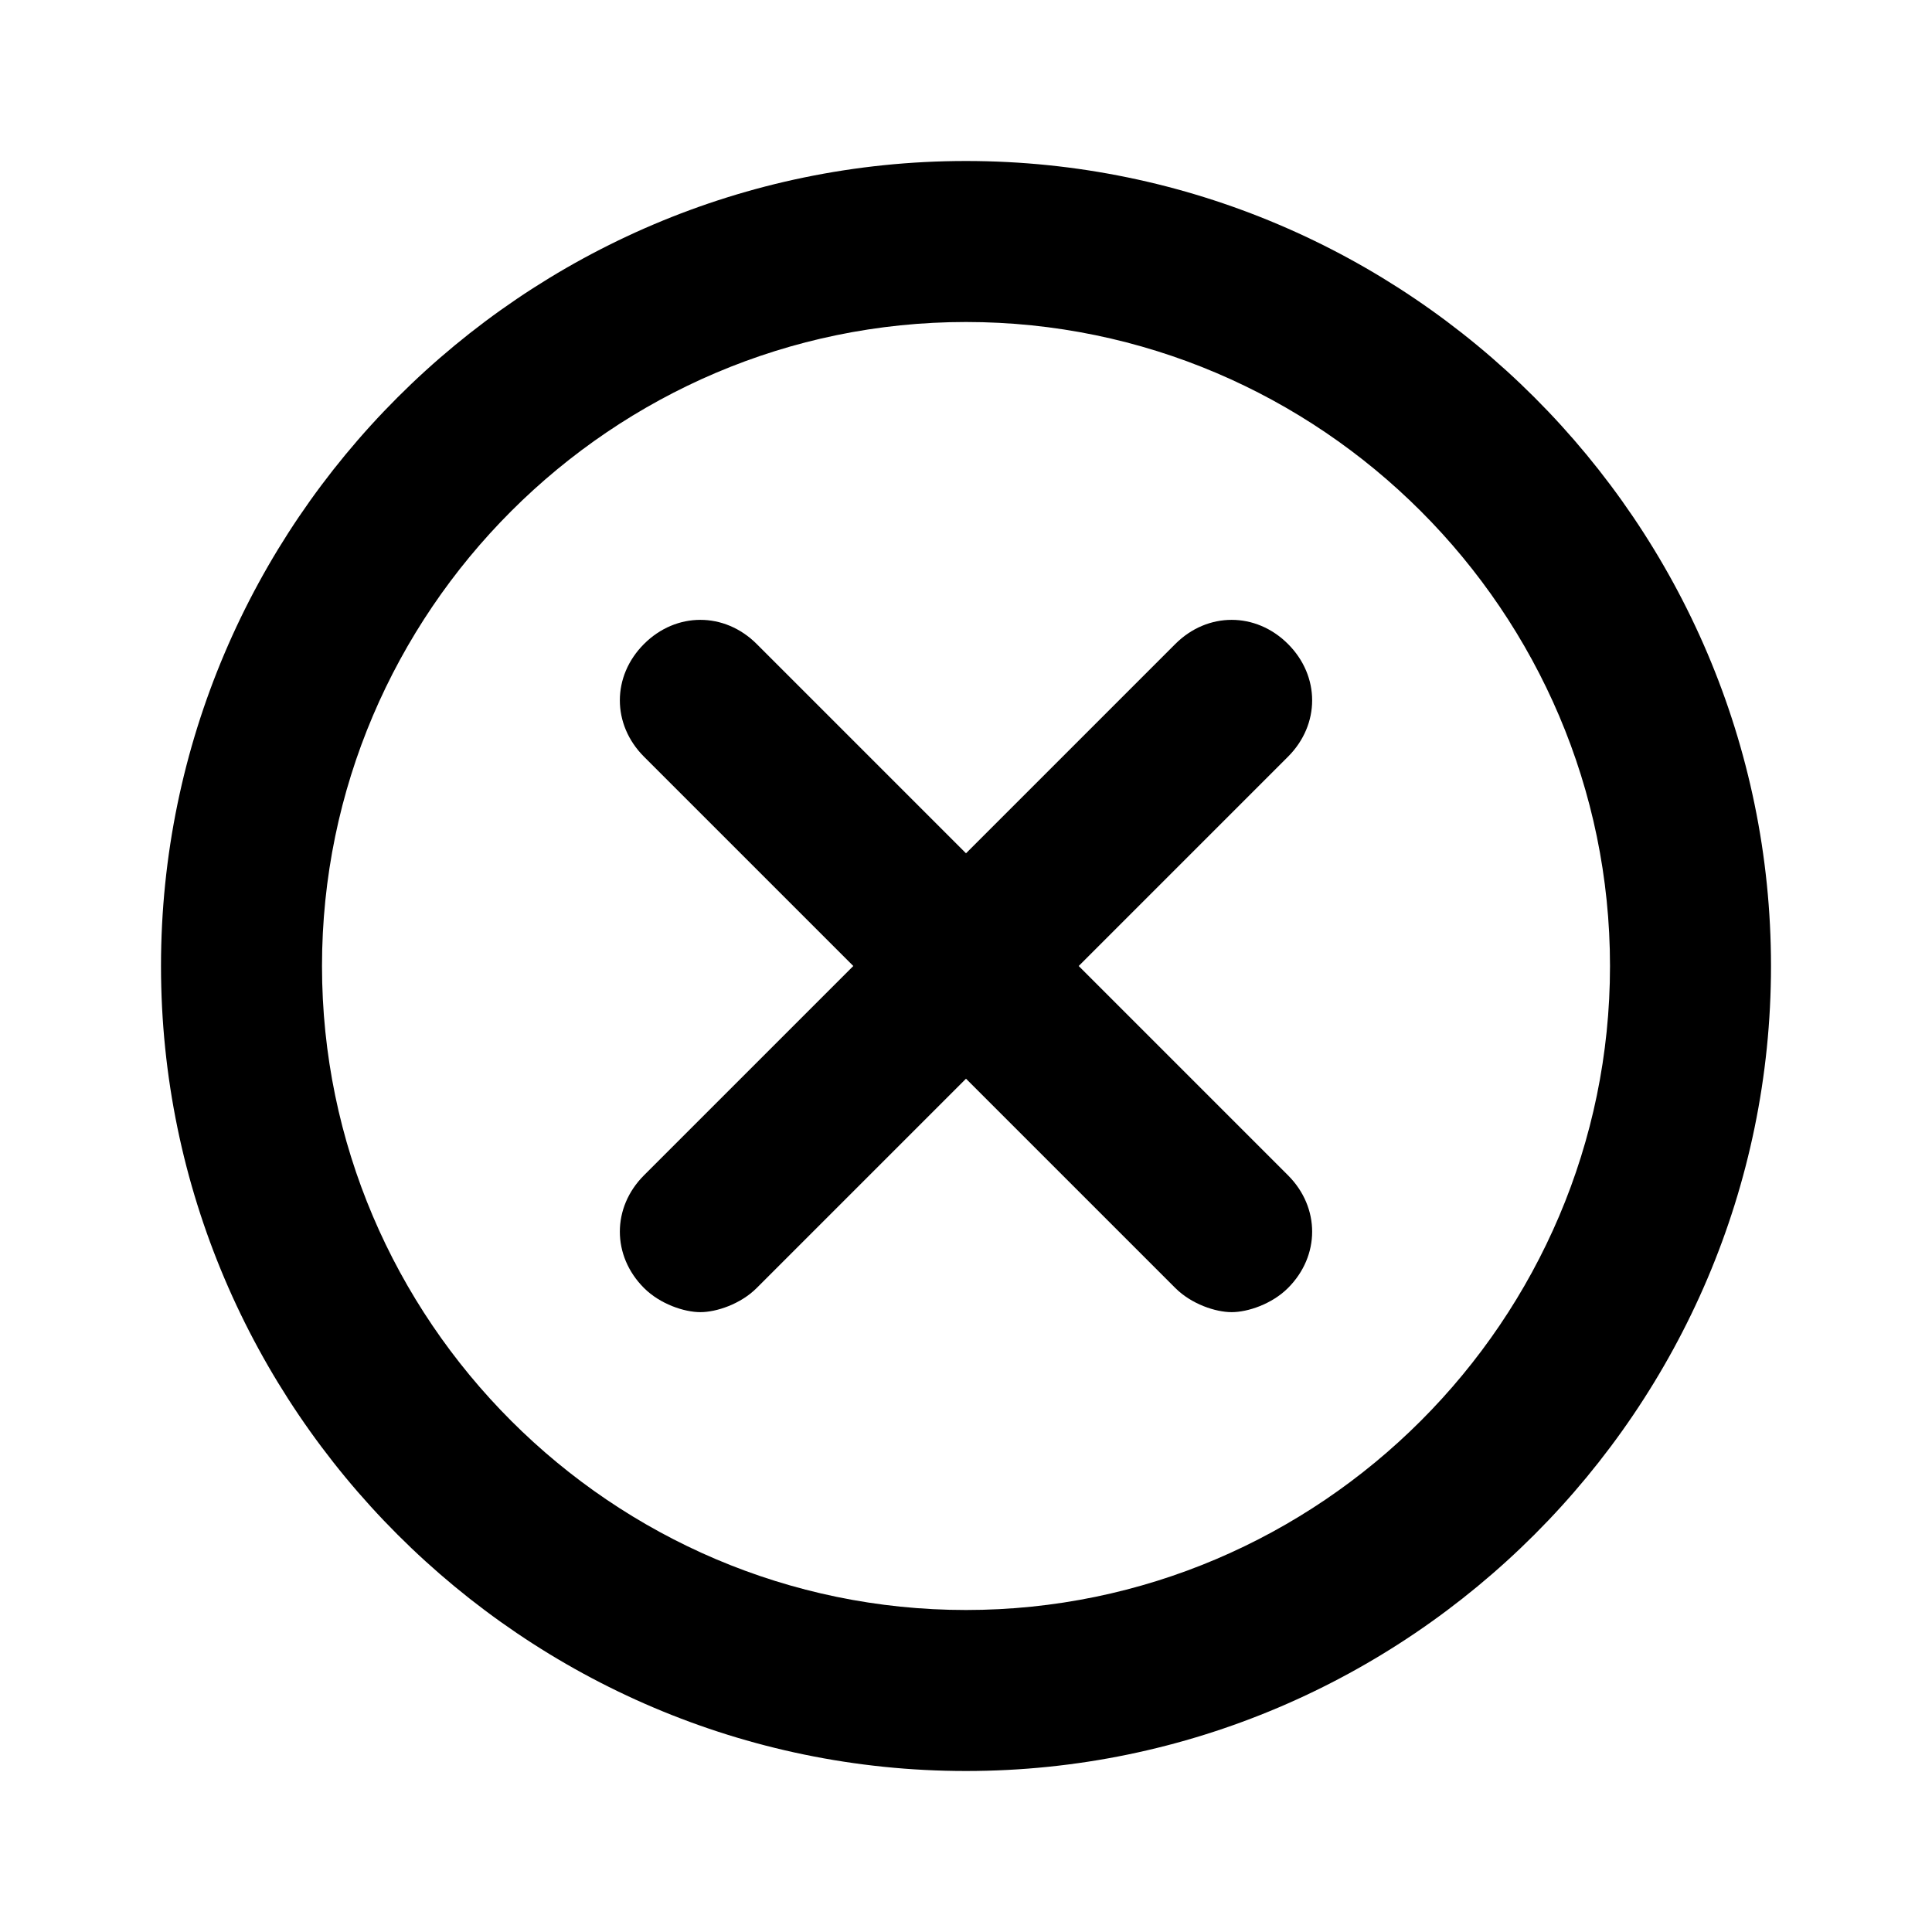
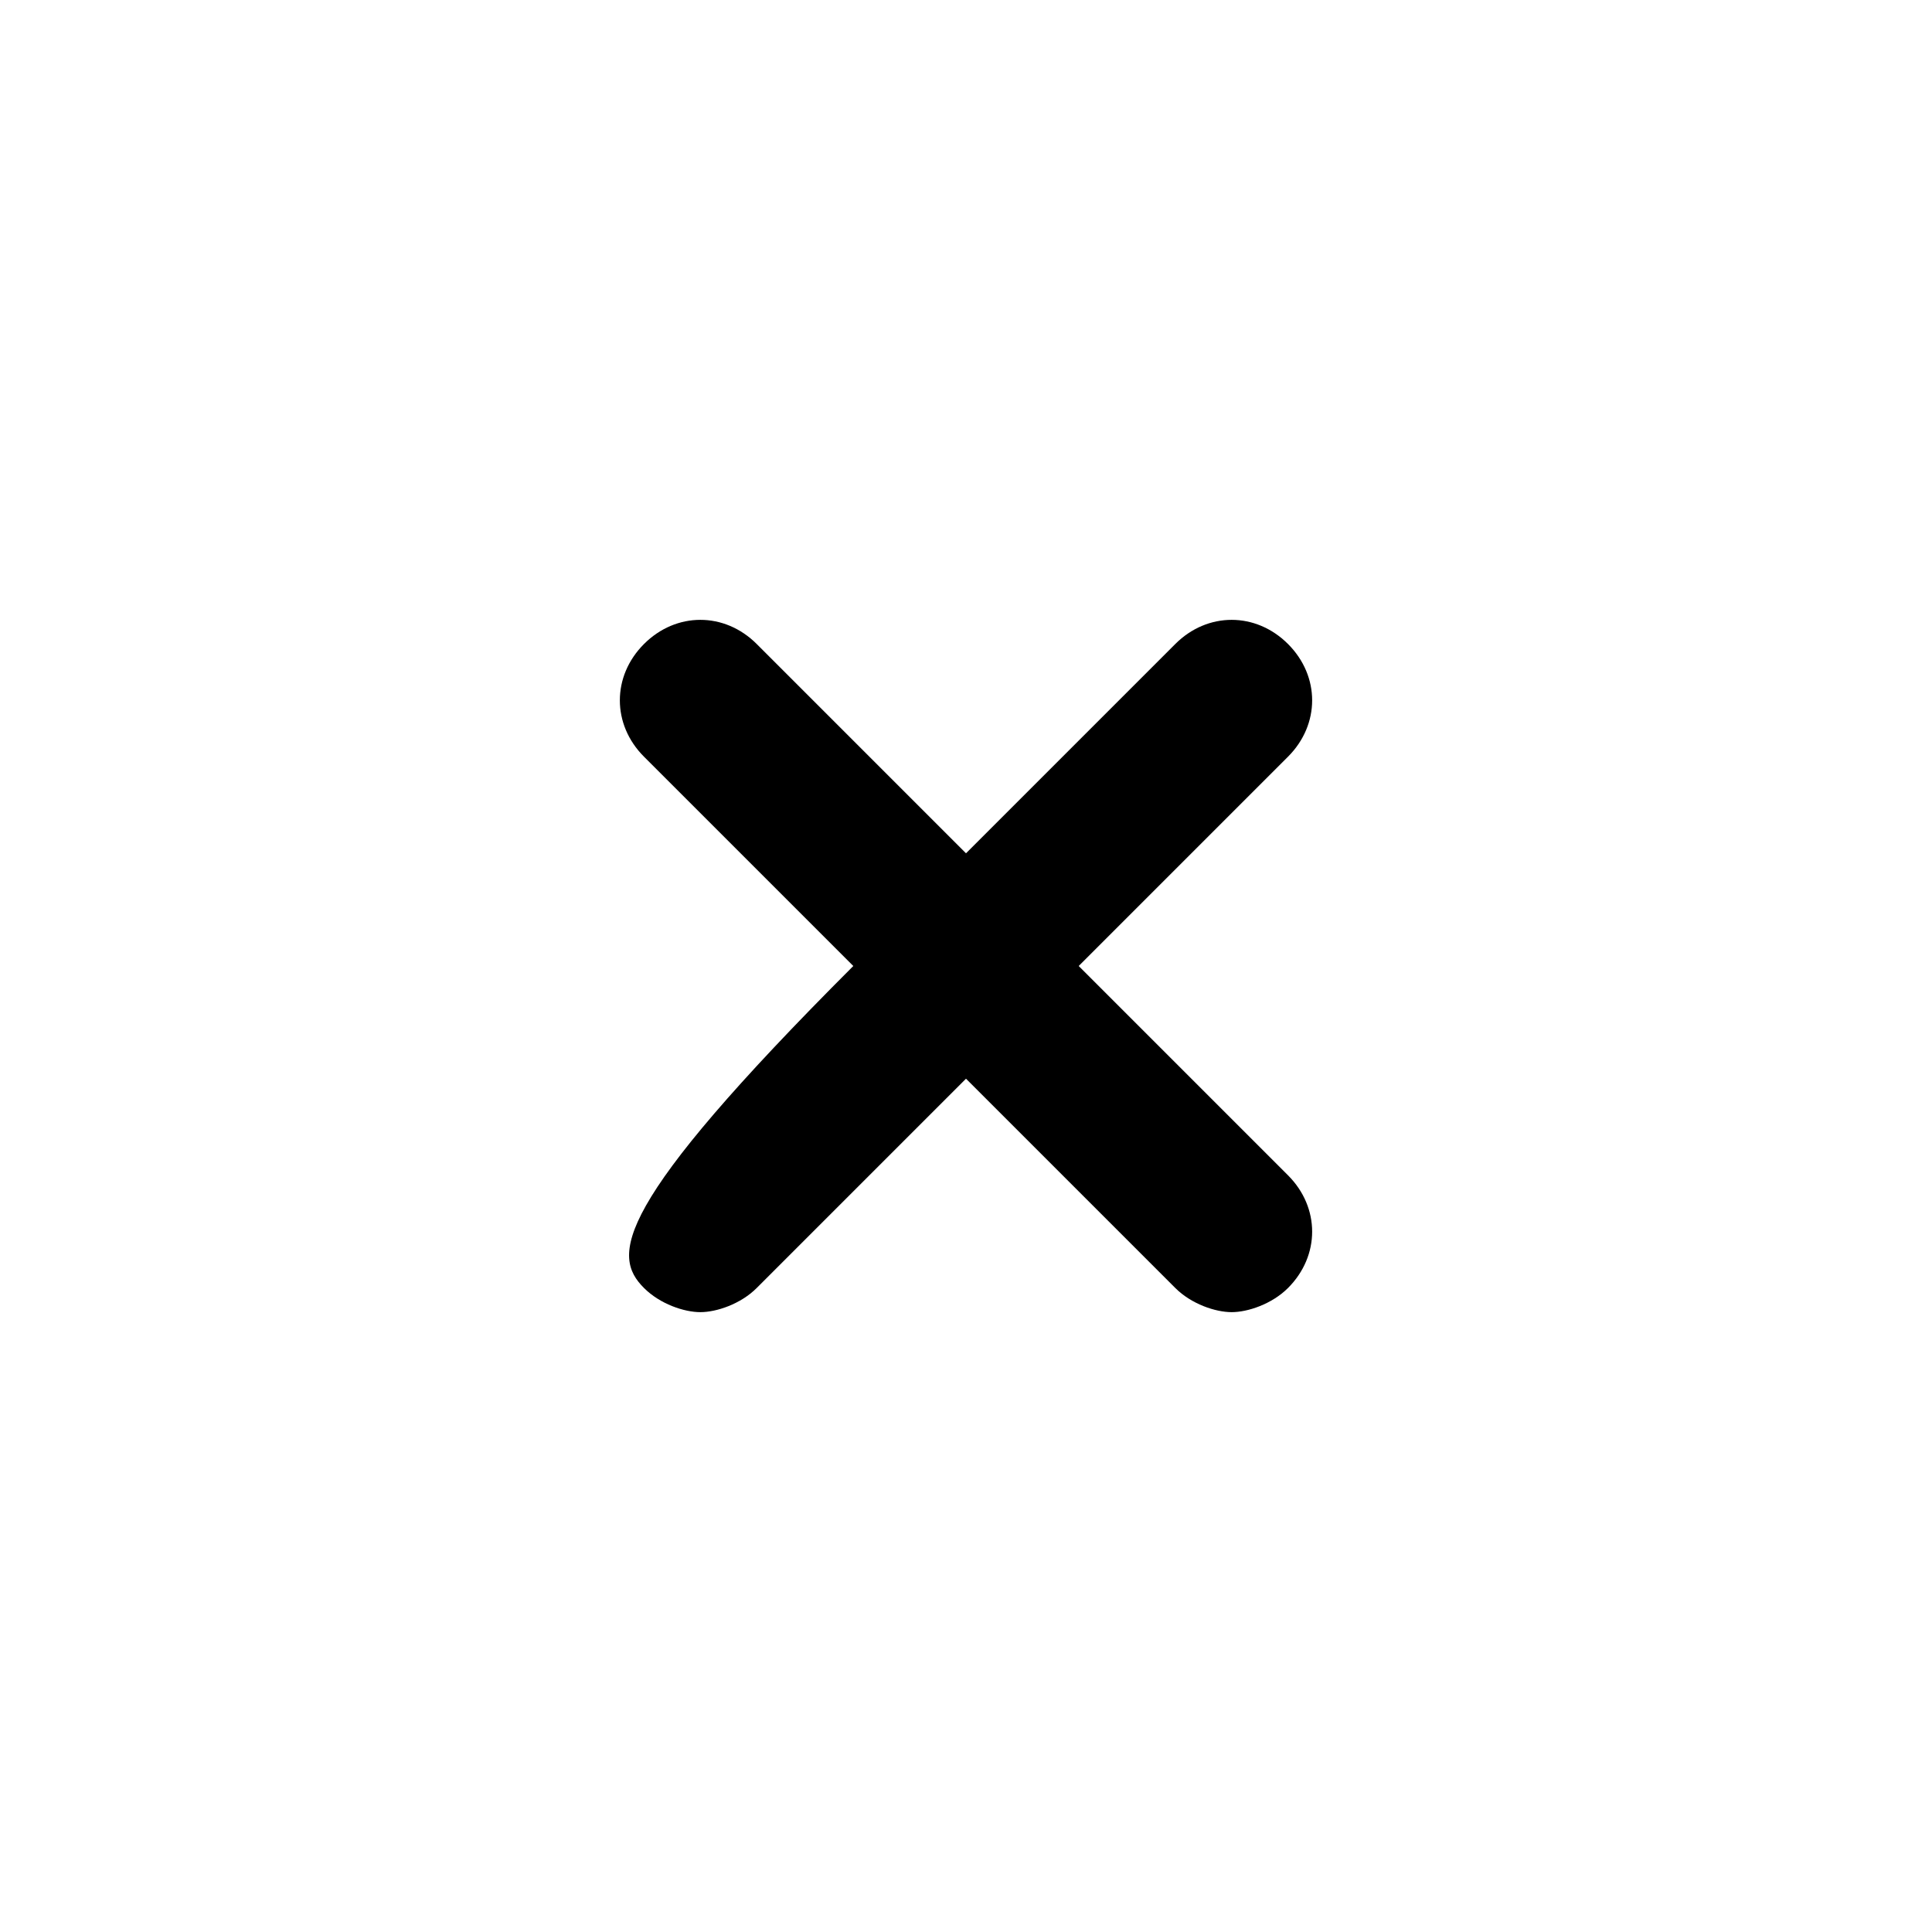
<svg xmlns="http://www.w3.org/2000/svg" width="24" height="24" viewBox="0 0 24 24" fill="none">
-   <path d="M12 2C6.5 2 2 6.5 2 12C2 17.5 6.5 22 12 22C17.5 22 22 17.5 22 12C22 6.5 17.5 2 12 2ZM12 20C7.6 20 4 16.4 4 12C4 7.6 7.6 4 12 4C16.4 4 20 7.6 20 12C20 16.4 16.4 20 12 20Z" fill="black" />
-   <path d="M16 8C15.6 7.6 15 7.6 14.6 8L12 10.6L9.4 8C9 7.6 8.4 7.6 8 8C7.6 8.4 7.6 9 8 9.4L10.6 12L8 14.6C7.6 15 7.6 15.6 8 16C8.2 16.2 8.5 16.3 8.7 16.3C8.9 16.3 9.2 16.2 9.4 16L12 13.4L14.6 16C14.8 16.2 15.1 16.3 15.3 16.3C15.5 16.3 15.8 16.2 16 16C16.4 15.6 16.4 15 16 14.6L13.4 12L16 9.4C16.4 9 16.4 8.4 16 8Z" fill="black" />
+   <path d="M16 8C15.6 7.6 15 7.6 14.6 8L12 10.6L9.4 8C9 7.6 8.4 7.6 8 8C7.6 8.4 7.6 9 8 9.4L10.6 12C7.6 15 7.6 15.6 8 16C8.2 16.2 8.5 16.3 8.7 16.3C8.9 16.3 9.2 16.2 9.4 16L12 13.4L14.6 16C14.8 16.2 15.1 16.3 15.3 16.3C15.5 16.3 15.8 16.2 16 16C16.4 15.6 16.4 15 16 14.6L13.4 12L16 9.4C16.4 9 16.4 8.4 16 8Z" fill="black" />
</svg>